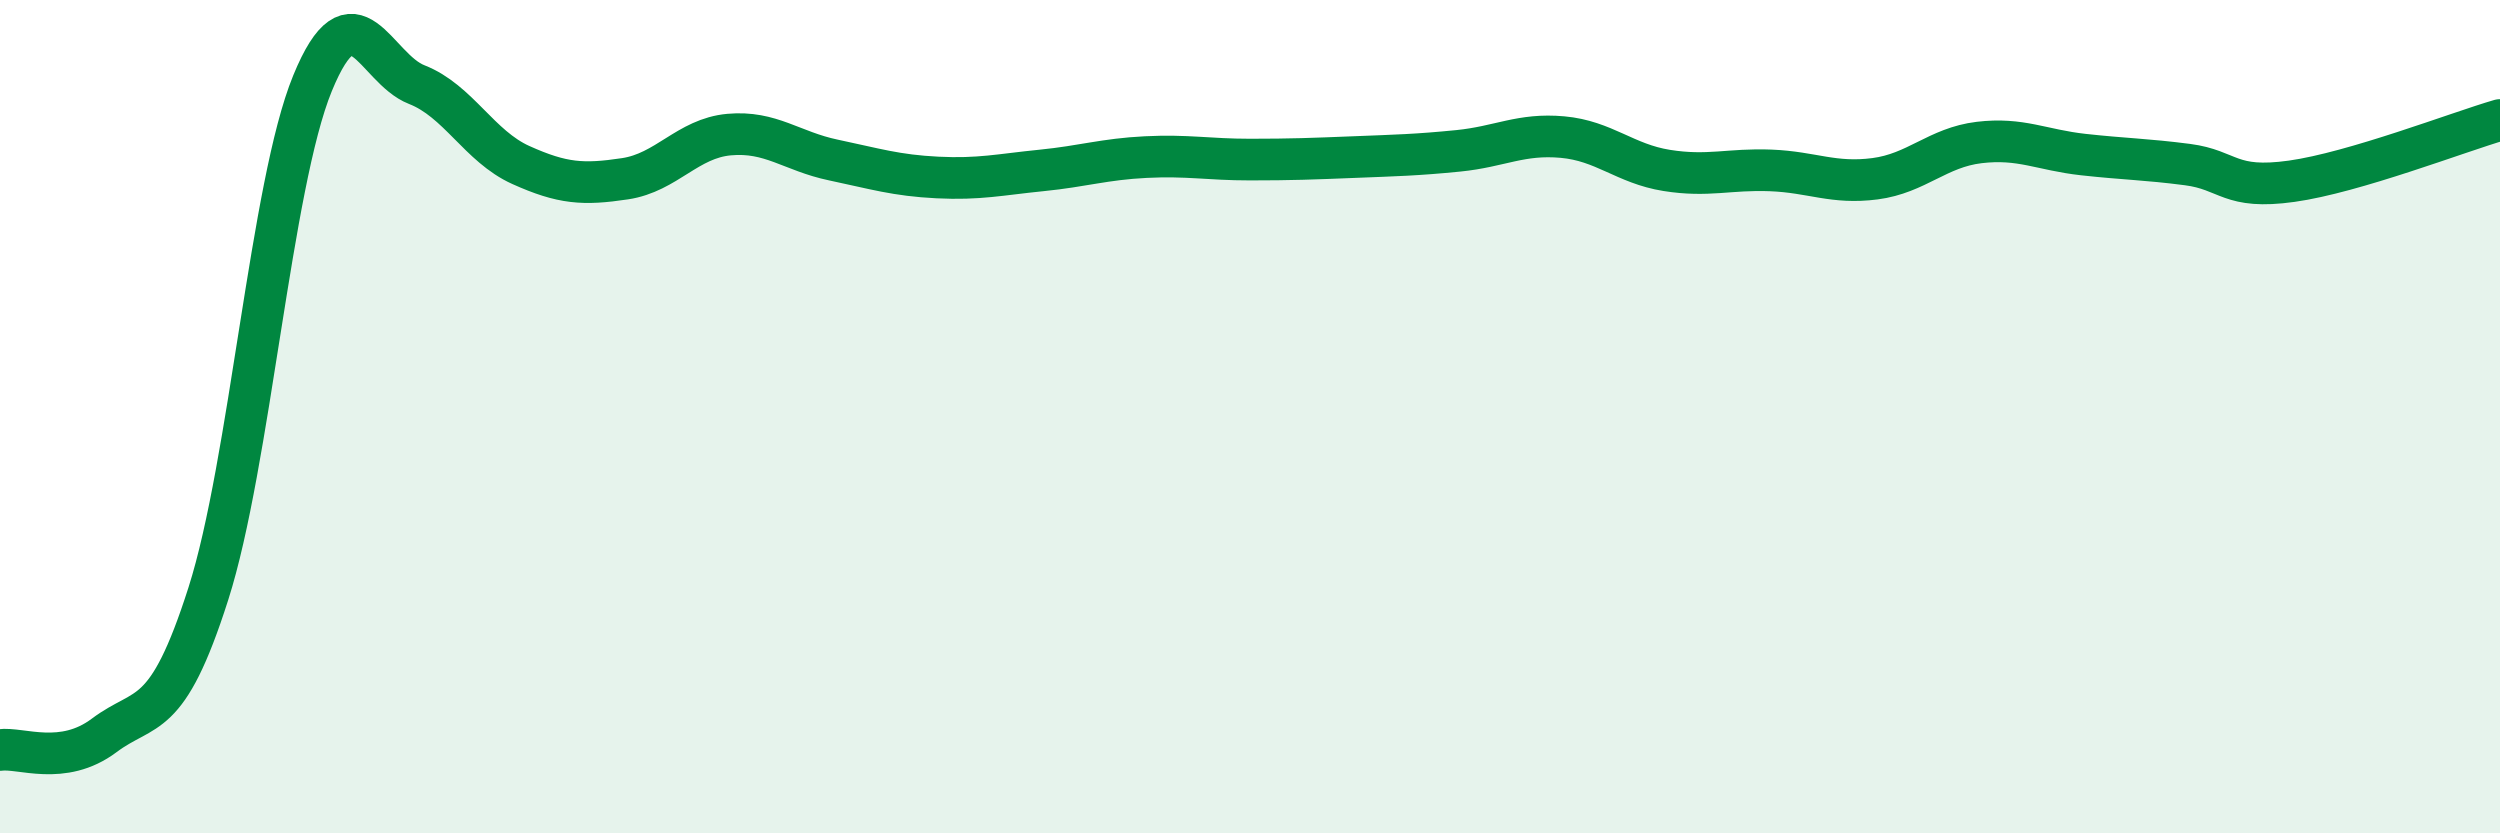
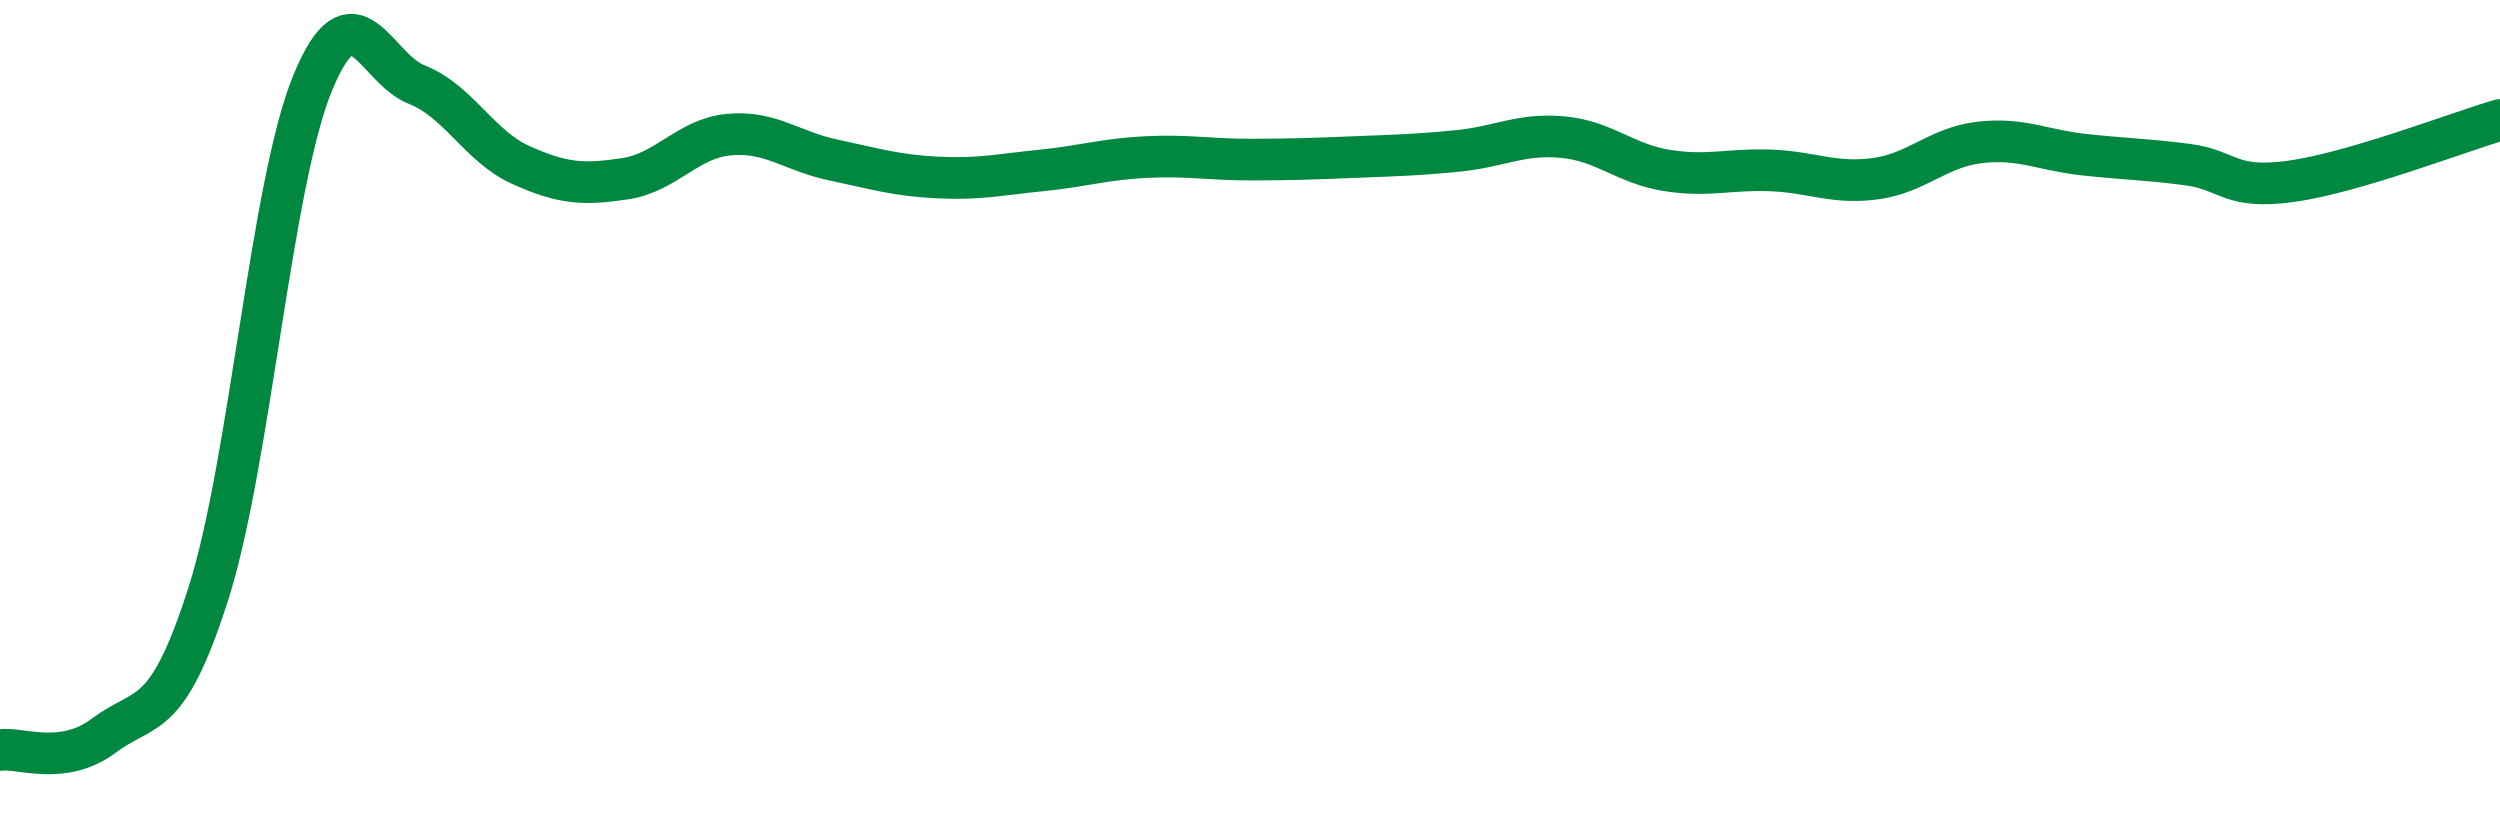
<svg xmlns="http://www.w3.org/2000/svg" width="60" height="20" viewBox="0 0 60 20">
-   <path d="M 0,18 C 0.5,17.93 1.5,18.4 2.5,17.65 C 3.5,16.9 4,17.38 5,14.25 C 6,11.12 6.5,4.44 7.5,2 C 8.5,-0.44 9,1.64 10,2.03 C 11,2.42 11.5,3.51 12.5,3.96 C 13.5,4.41 14,4.44 15,4.29 C 16,4.14 16.5,3.32 17.5,3.23 C 18.5,3.14 19,3.63 20,3.84 C 21,4.05 21.5,4.21 22.5,4.26 C 23.5,4.31 24,4.19 25,4.09 C 26,3.99 26.5,3.82 27.5,3.77 C 28.5,3.72 29,3.83 30,3.83 C 31,3.83 31.5,3.81 32.5,3.77 C 33.5,3.73 34,3.72 35,3.62 C 36,3.52 36.5,3.2 37.5,3.29 C 38.5,3.38 39,3.93 40,4.09 C 41,4.25 41.5,4.05 42.5,4.09 C 43.5,4.13 44,4.42 45,4.29 C 46,4.16 46.5,3.54 47.5,3.42 C 48.5,3.3 49,3.6 50,3.71 C 51,3.82 51.5,3.82 52.5,3.95 C 53.5,4.08 53.5,4.56 55,4.35 C 56.5,4.14 59,3.17 60,2.88L60 20L0 20Z" fill="#008740" opacity="0.1" stroke-linecap="round" stroke-linejoin="round" />
  <path d="M 0,18 C 0.5,17.93 1.5,18.4 2.5,17.65 C 3.5,16.9 4,17.38 5,14.25 C 6,11.12 6.5,4.44 7.5,2 C 8.5,-0.44 9,1.64 10,2.03 C 11,2.42 11.5,3.51 12.5,3.96 C 13.5,4.41 14,4.44 15,4.29 C 16,4.14 16.5,3.32 17.5,3.23 C 18.5,3.14 19,3.63 20,3.84 C 21,4.05 21.5,4.21 22.5,4.26 C 23.5,4.31 24,4.19 25,4.09 C 26,3.99 26.5,3.82 27.5,3.77 C 28.5,3.72 29,3.83 30,3.83 C 31,3.83 31.5,3.81 32.5,3.77 C 33.5,3.73 34,3.72 35,3.62 C 36,3.52 36.5,3.2 37.5,3.29 C 38.5,3.38 39,3.93 40,4.09 C 41,4.25 41.5,4.05 42.5,4.09 C 43.5,4.13 44,4.42 45,4.29 C 46,4.16 46.5,3.54 47.5,3.42 C 48.5,3.3 49,3.6 50,3.71 C 51,3.82 51.5,3.82 52.5,3.95 C 53.5,4.08 53.5,4.56 55,4.35 C 56.5,4.14 59,3.17 60,2.88" stroke="#008740" stroke-width="1" fill="none" stroke-linecap="round" stroke-linejoin="round" />
</svg>